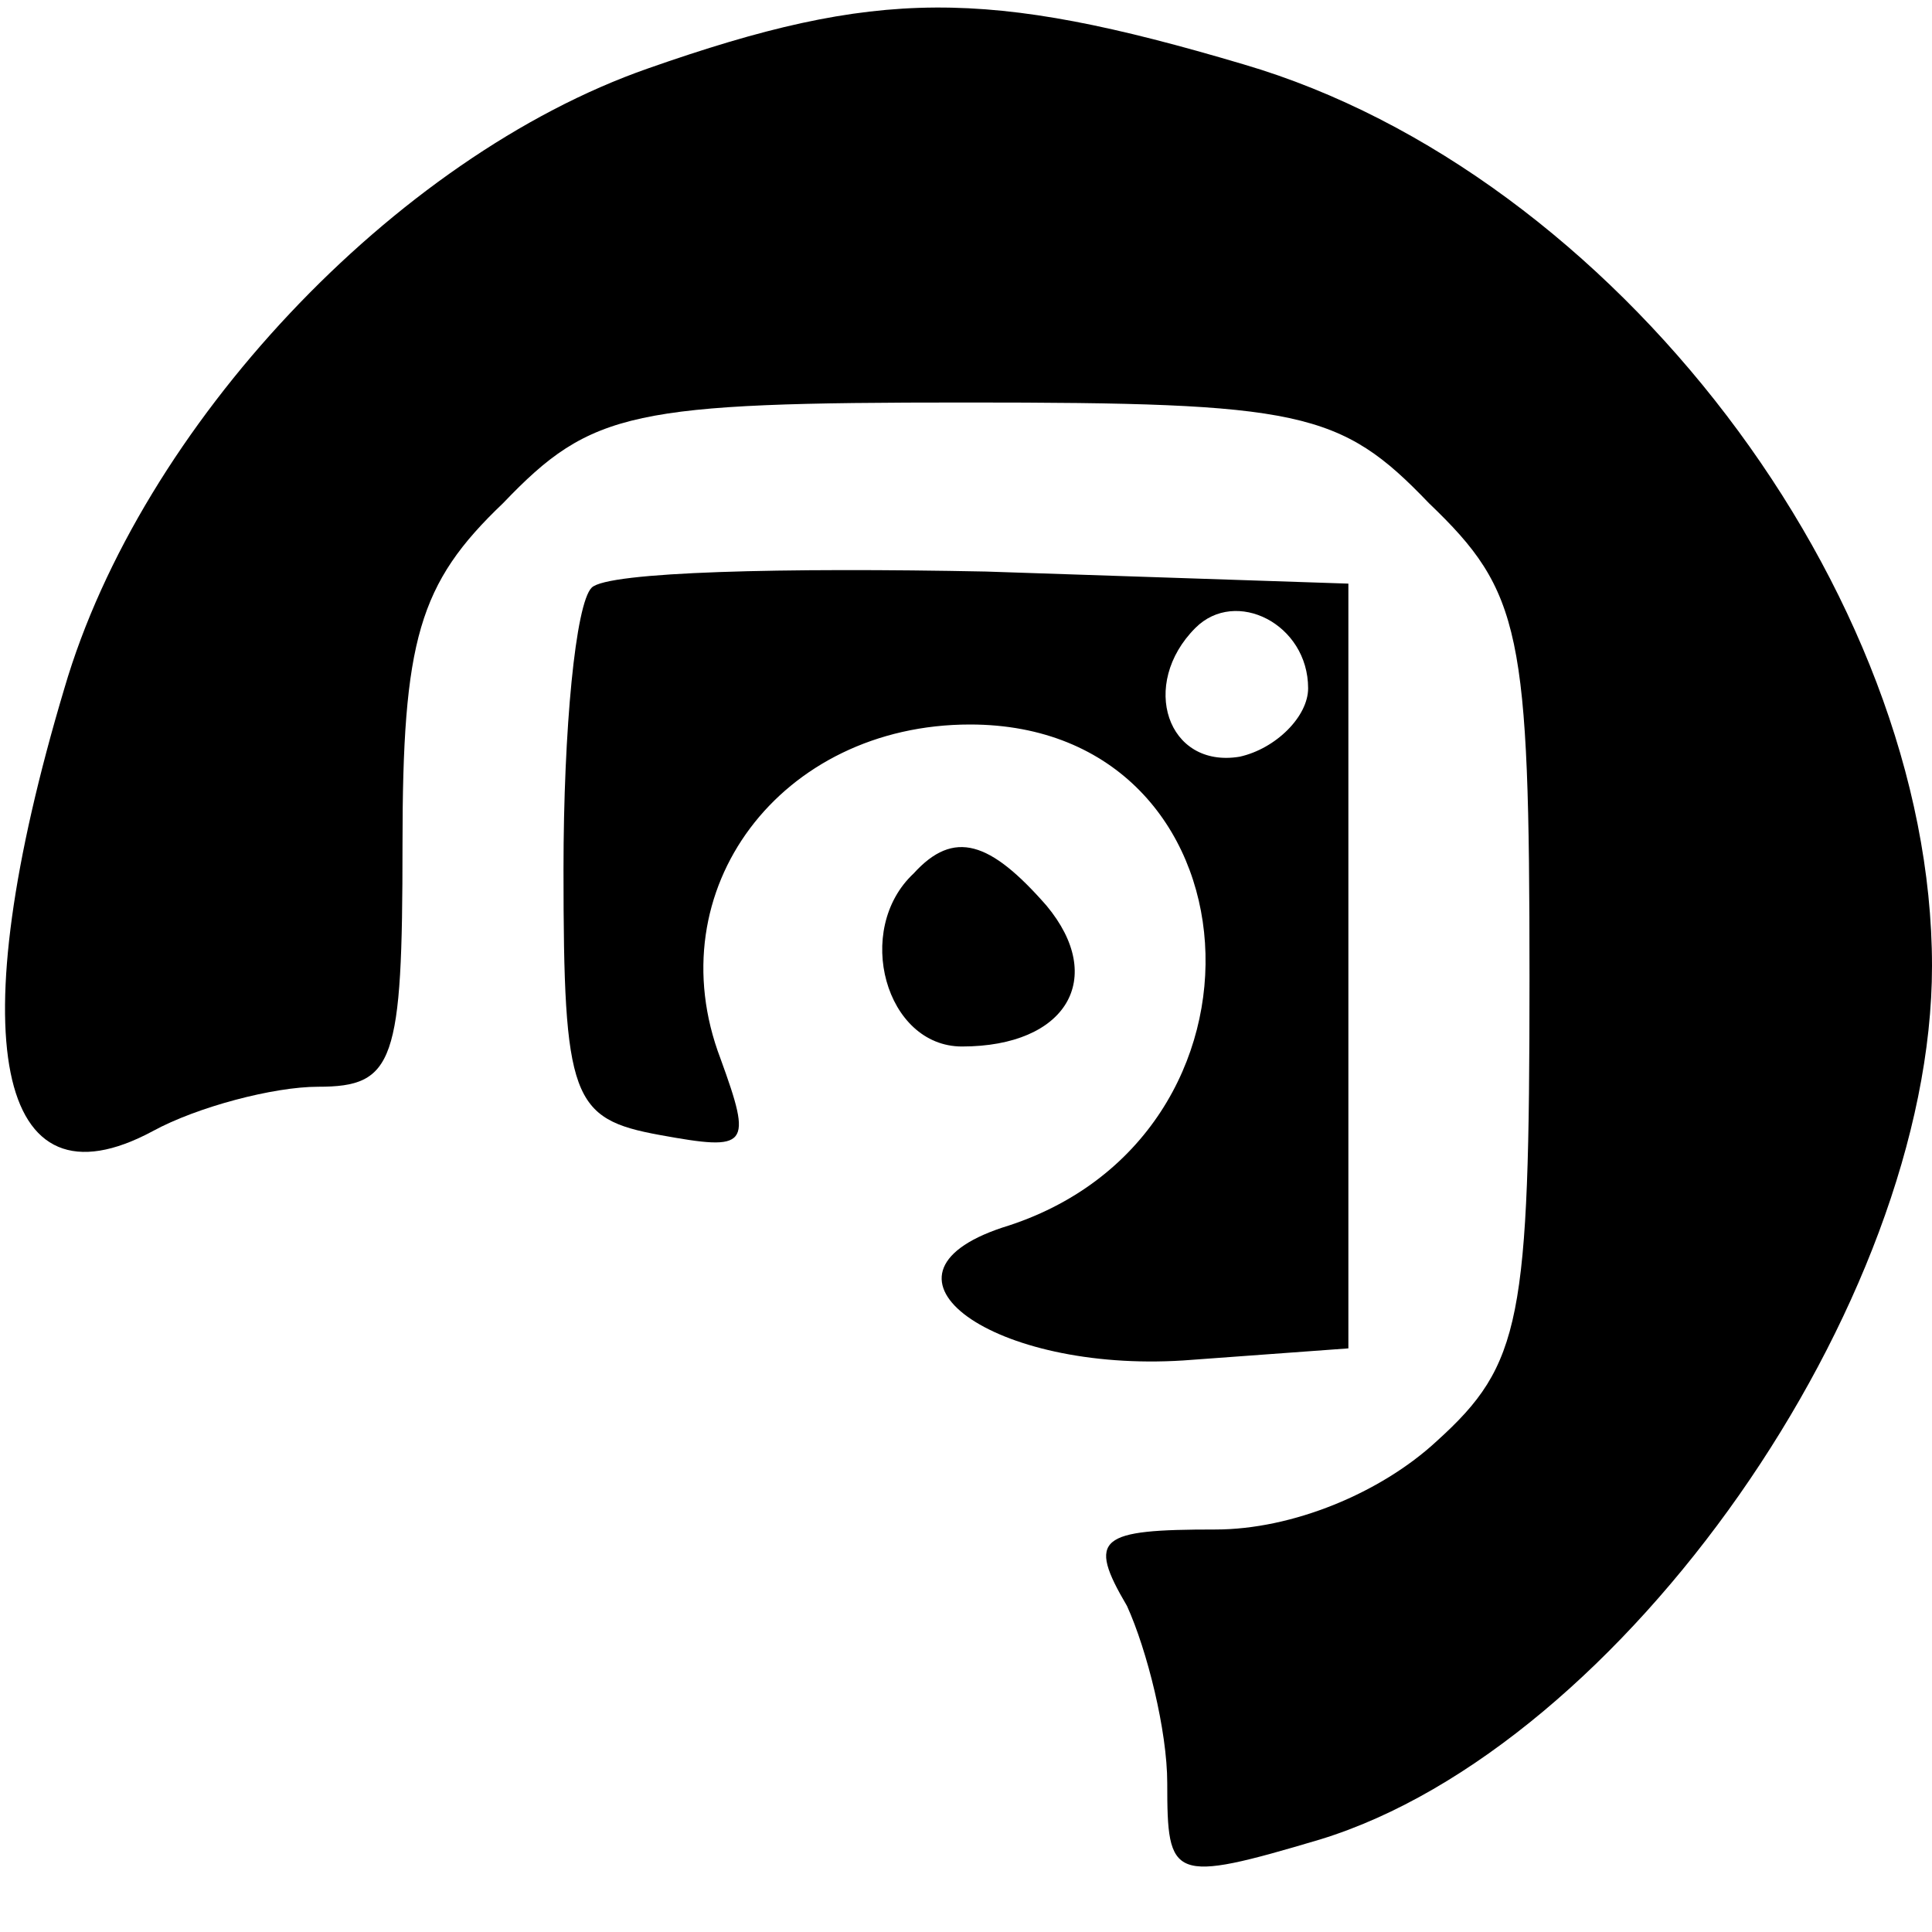
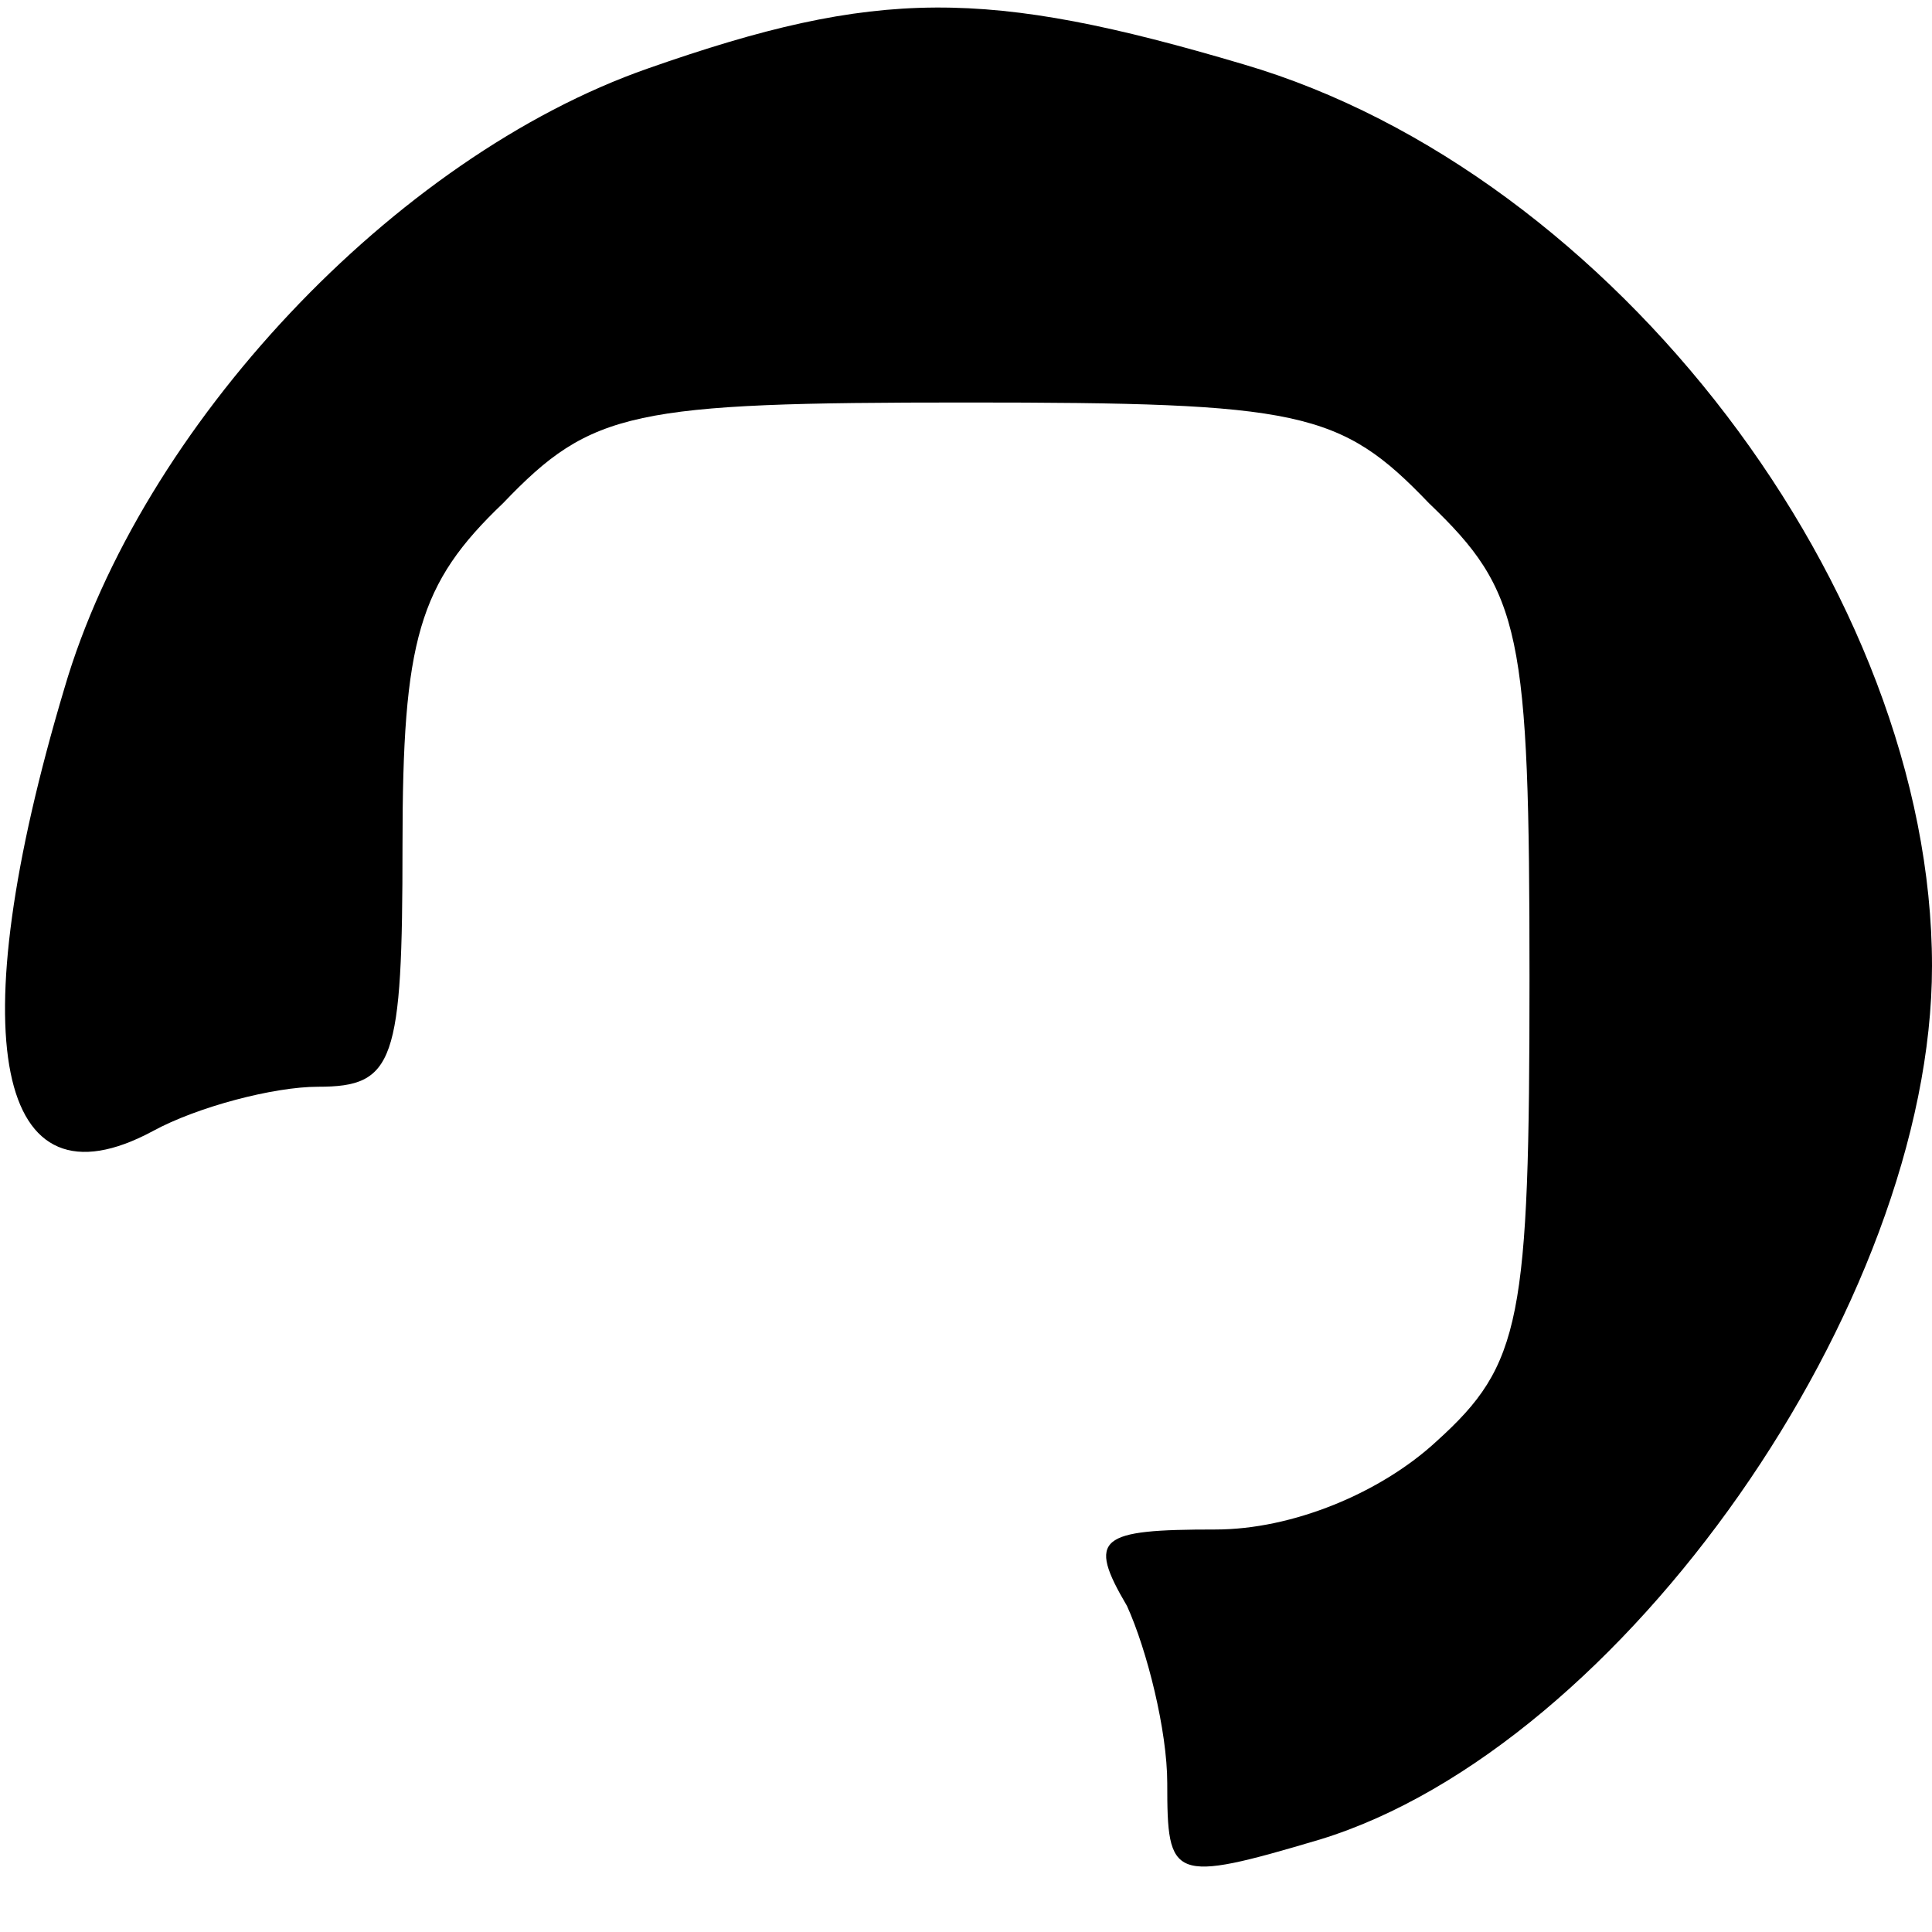
<svg xmlns="http://www.w3.org/2000/svg" version="1.0" width="48pt" height="48pt" viewBox="0 0 48 48" preserveAspectRatio="xMidYMid meet">
  <g transform="translate(0,48) scale(0.1,-0.1)" fill="#000000" stroke="none">
-     <path d="M161 463 c-63 -22 -126 -89 -145 -154 -26 -87 -17 -131 22 -110 11 6 30 11 41 11 19 0 21 6 21 60 0 51 4 65 25 85 22 23 32 25 115 25 83 0 93 -2 115 -25 23 -22 25 -32 25 -118 0 -85 -2 -96 -23 -115 -14 -13 -36 -22 -55 -22 -29 0 -32 -2 -22 -19 5 -11 10 -31 10 -44 0 -24 1 -25 38 -14 75 23 152 133 152 217 0 93 -79 197 -171 224 -64 19 -91 19 -148 -1z" />
-     <path d="M147 334 c-4 -4 -7 -35 -7 -70 0 -57 2 -62 24 -66 22 -4 23 -3 15 19 -16 42 15 83 62 83 73 0 80 -103 8 -125 -36 -12 -2 -36 45 -33 l41 3 0 95 0 95 -90 3 c-50 1 -94 0 -98 -4z m178 -25 c0 -7 -8 -15 -17 -17 -18 -3 -25 18 -11 32 10 10 28 1 28 -15z" />
-     <path d="M227 263 c-15 -14 -7 -43 12 -43 26 0 36 17 21 35 -14 16 -23 19 -33 8z" />
+     <path d="M161 463 c-63 -22 -126 -89 -145 -154 -26 -87 -17 -131 22 -110 11 6 30 11 41 11 19 0 21 6 21 60 0 51 4 65 25 85 22 23 32 25 115 25 83 0 93 -2 115 -25 23 -22 25 -32 25 -118 0 -85 -2 -96 -23 -115 -14 -13 -36 -22 -55 -22 -29 0 -32 -2 -22 -19 5 -11 10 -31 10 -44 0 -24 1 -25 38 -14 75 23 152 133 152 217 0 93 -79 197 -171 224 -64 19 -91 19 -148 -1" />
  </g>
</svg>